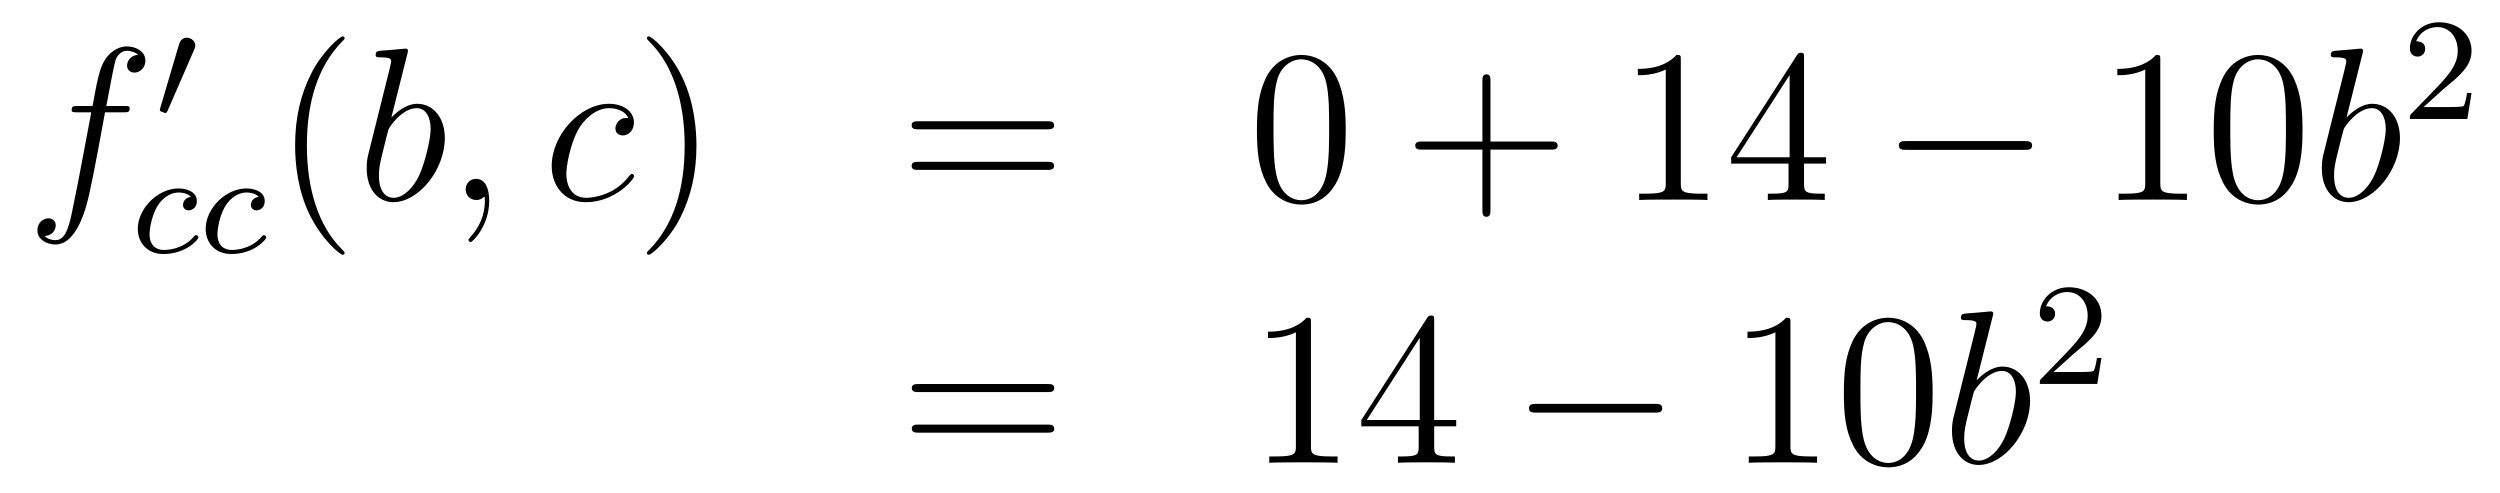
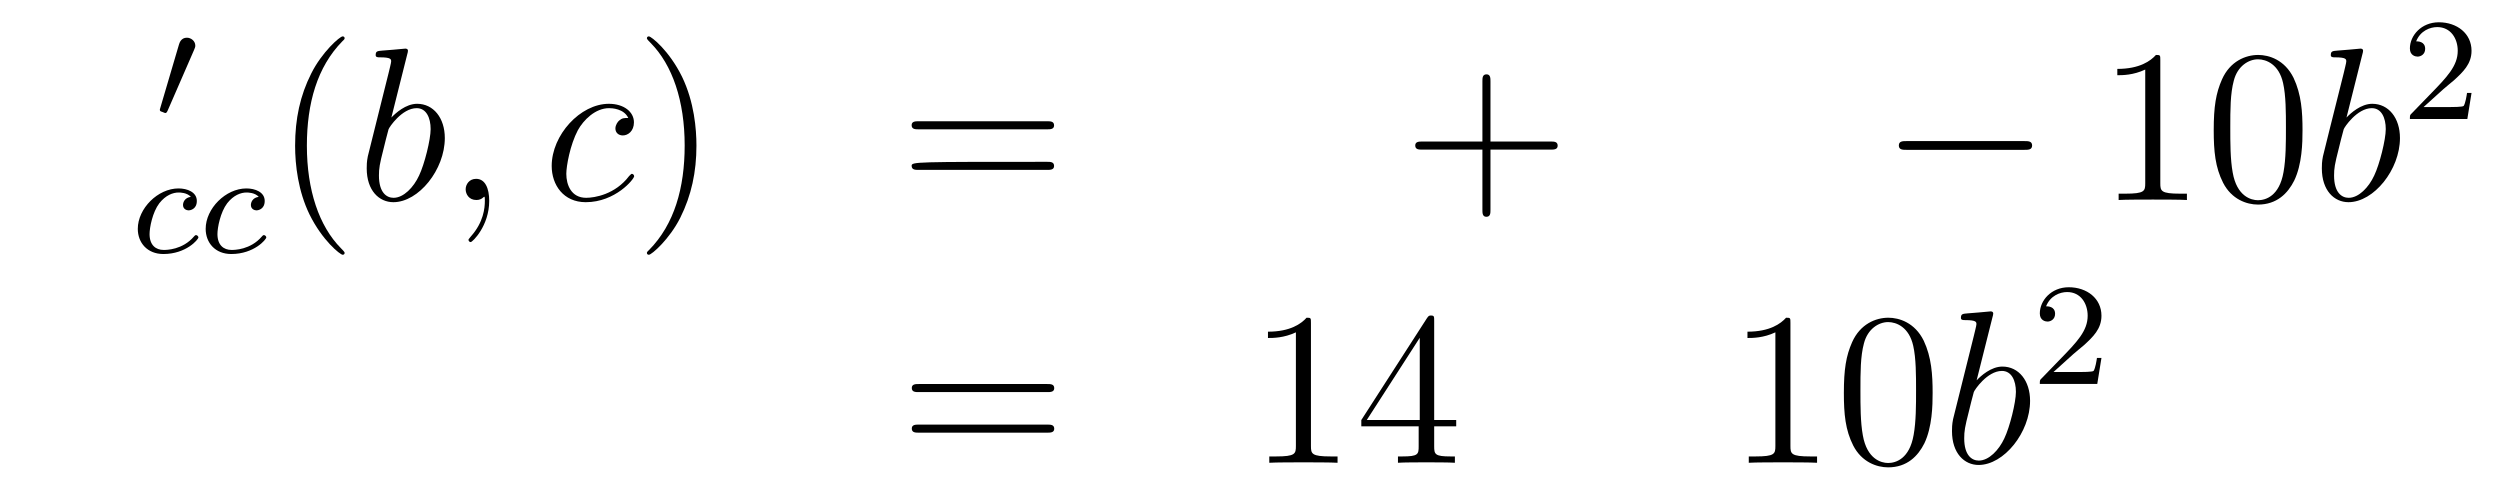
<svg xmlns="http://www.w3.org/2000/svg" height="27pt" version="1.1" viewBox="0 -27 137 27" width="137pt">
  <g id="page1">
    <g transform="matrix(1 0 0 1 -132 640)">
-       <path d="M138.772 -660.846C139.011 -660.846 139.106 -660.846 139.106 -661.073C139.106 -661.192 139.011 -661.192 138.795 -661.192H137.827C138.054 -662.423 138.222 -663.272 138.317 -663.655C138.389 -663.942 138.64 -664.217 138.951 -664.217C139.202 -664.217 139.453 -664.109 139.572 -664.002C139.106 -663.954 138.963 -663.607 138.963 -663.404C138.963 -663.165 139.142 -663.021 139.369 -663.021C139.608 -663.021 139.967 -663.224 139.967 -663.679C139.967 -664.181 139.465 -664.456 138.939 -664.456C138.425 -664.456 137.923 -664.073 137.684 -663.607C137.468 -663.188 137.349 -662.758 137.074 -661.192H136.273C136.046 -661.192 135.927 -661.192 135.927 -660.977C135.927 -660.846 135.998 -660.846 136.237 -660.846H137.002C136.787 -659.734 136.297 -657.032 136.022 -655.753C135.819 -654.713 135.64 -653.84 135.042 -653.84C135.006 -653.84 134.659 -653.84 134.444 -654.067C135.054 -654.115 135.054 -654.641 135.054 -654.653C135.054 -654.892 134.874 -655.036 134.648 -655.036C134.408 -655.036 134.05 -654.832 134.05 -654.378C134.05 -653.864 134.576 -653.601 135.042 -653.601C136.261 -653.601 136.763 -655.789 136.895 -656.387C137.11 -657.307 137.696 -660.487 137.755 -660.846H138.772Z" fill-rule="evenodd" />
      <path d="M142.632 -664.257C142.672 -664.361 142.703 -664.416 142.703 -664.496C142.703 -664.759 142.464 -664.934 142.241 -664.934C141.923 -664.934 141.835 -664.655 141.803 -664.544L140.791 -661.109C140.759 -661.014 140.759 -660.99 140.759 -660.982C140.759 -660.91 140.807 -660.894 140.887 -660.87C141.03 -660.807 141.046 -660.807 141.062 -660.807C141.086 -660.807 141.133 -660.807 141.189 -660.942L142.632 -664.257Z" fill-rule="evenodd" />
      <path d="M142.459 -656.212C142.133 -656.172 142.029 -655.925 142.029 -655.766C142.029 -655.535 142.236 -655.471 142.34 -655.471C142.379 -655.471 142.786 -655.503 142.786 -655.989C142.786 -656.475 142.26 -656.674 141.782 -656.674C140.65 -656.674 139.551 -655.574 139.551 -654.459C139.551 -653.702 140.068 -653.08 140.953 -653.08C142.212 -653.08 142.873 -653.885 142.873 -653.989C142.873 -654.06 142.794 -654.116 142.746 -654.116C142.698 -654.116 142.674 -654.092 142.634 -654.044C142.005 -653.303 141.113 -653.303 140.969 -653.303C140.539 -653.303 140.196 -653.566 140.196 -654.172C140.196 -654.522 140.355 -655.367 140.73 -655.861C141.081 -656.307 141.479 -656.451 141.79 -656.451C141.885 -656.451 142.252 -656.443 142.459 -656.212ZM146.179 -656.212C145.852 -656.172 145.749 -655.925 145.749 -655.766C145.749 -655.535 145.956 -655.471 146.06 -655.471C146.099 -655.471 146.506 -655.503 146.506 -655.989C146.506 -656.475 145.98 -656.674 145.502 -656.674C144.37 -656.674 143.271 -655.574 143.271 -654.459C143.271 -653.702 143.788 -653.08 144.673 -653.08C145.932 -653.08 146.593 -653.885 146.593 -653.989C146.593 -654.06 146.514 -654.116 146.466 -654.116C146.418 -654.116 146.394 -654.092 146.354 -654.044C145.725 -653.303 144.832 -653.303 144.689 -653.303C144.259 -653.303 143.916 -653.566 143.916 -654.172C143.916 -654.522 144.075 -655.367 144.45 -655.861C144.801 -656.307 145.199 -656.451 145.51 -656.451C145.605 -656.451 145.972 -656.443 146.179 -656.212Z" fill-rule="evenodd" />
      <path d="M150.885 -653.135C150.885 -653.171 150.885 -653.195 150.682 -653.398C149.487 -654.606 148.817 -656.578 148.817 -659.017C148.817 -661.336 149.379 -663.332 150.766 -664.743C150.885 -664.85 150.885 -664.874 150.885 -664.91C150.885 -664.982 150.825 -665.006 150.777 -665.006C150.622 -665.006 149.642 -664.145 149.056 -662.973C148.447 -661.766 148.172 -660.487 148.172 -659.017C148.172 -657.952 148.339 -656.53 148.96 -655.251C149.666 -653.817 150.646 -653.039 150.777 -653.039C150.825 -653.039 150.885 -653.063 150.885 -653.135Z" fill-rule="evenodd" />
      <path d="M154.32 -664.037C154.332 -664.085 154.356 -664.157 154.356 -664.217C154.356 -664.336 154.236 -664.336 154.212 -664.336C154.2 -664.336 153.77 -664.3 153.555 -664.276C153.352 -664.264 153.172 -664.241 152.957 -664.228C152.67 -664.205 152.587 -664.193 152.587 -663.978C152.587 -663.858 152.706 -663.858 152.826 -663.858C153.435 -663.858 153.435 -663.75 153.435 -663.631C153.435 -663.547 153.34 -663.201 153.292 -662.985L153.005 -661.838C152.886 -661.36 152.204 -658.646 152.156 -658.431C152.096 -658.132 152.096 -657.929 152.096 -657.773C152.096 -656.554 152.778 -655.92 153.555 -655.92C154.942 -655.92 156.376 -657.702 156.376 -659.435C156.376 -660.535 155.754 -661.312 154.858 -661.312C154.236 -661.312 153.675 -660.798 153.447 -660.559L154.32 -664.037ZM153.567 -656.16C153.184 -656.16 152.766 -656.447 152.766 -657.379C152.766 -657.773 152.802 -658 153.017 -658.837C153.053 -658.993 153.244 -659.758 153.292 -659.913C153.316 -660.009 154.021 -661.073 154.834 -661.073C155.36 -661.073 155.599 -660.547 155.599 -659.925C155.599 -659.351 155.264 -658 154.965 -657.379C154.667 -656.733 154.117 -656.16 153.567 -656.16ZM158.809 -655.992C158.809 -656.686 158.583 -657.2 158.092 -657.2C157.71 -657.2 157.518 -656.889 157.518 -656.626C157.518 -656.363 157.698 -656.04 158.104 -656.04C158.26 -656.04 158.391 -656.088 158.499 -656.195C158.523 -656.219 158.535 -656.219 158.547 -656.219C158.57 -656.219 158.57 -656.052 158.57 -655.992C158.57 -655.598 158.499 -654.821 157.805 -654.044C157.674 -653.9 157.674 -653.876 157.674 -653.853C157.674 -653.793 157.734 -653.733 157.794 -653.733C157.889 -653.733 158.809 -654.618 158.809 -655.992Z" fill-rule="evenodd" />
      <path d="M166.429 -660.535C166.202 -660.535 166.094 -660.535 165.927 -660.391C165.855 -660.332 165.724 -660.152 165.724 -659.961C165.724 -659.722 165.903 -659.578 166.13 -659.578C166.417 -659.578 166.74 -659.817 166.74 -660.296C166.74 -660.869 166.19 -661.312 165.365 -661.312C163.799 -661.312 162.233 -659.602 162.233 -657.905C162.233 -656.865 162.879 -655.92 164.098 -655.92C165.724 -655.92 166.752 -657.187 166.752 -657.343C166.752 -657.415 166.68 -657.474 166.632 -657.474C166.596 -657.474 166.584 -657.462 166.477 -657.355C165.712 -656.339 164.576 -656.16 164.122 -656.16C163.297 -656.16 163.034 -656.877 163.034 -657.474C163.034 -657.893 163.237 -659.052 163.667 -659.865C163.978 -660.427 164.624 -661.073 165.377 -661.073C165.532 -661.073 166.19 -661.049 166.429 -660.535Z" fill-rule="evenodd" />
      <path d="M170.165 -659.017C170.165 -659.925 170.046 -661.407 169.376 -662.794C168.671 -664.228 167.691 -665.006 167.559 -665.006C167.511 -665.006 167.451 -664.982 167.451 -664.91C167.451 -664.874 167.451 -664.85 167.655 -664.647C168.85 -663.44 169.52 -661.467 169.52 -659.028C169.52 -656.709 168.958 -654.713 167.571 -653.302C167.451 -653.195 167.451 -653.171 167.451 -653.135C167.451 -653.063 167.511 -653.039 167.559 -653.039C167.714 -653.039 168.695 -653.9 169.281 -655.072C169.89 -656.291 170.165 -657.582 170.165 -659.017Z" fill-rule="evenodd" />
-       <path d="M189.382 -659.913C189.549 -659.913 189.764 -659.913 189.764 -660.128C189.764 -660.355 189.561 -660.355 189.382 -660.355H182.341C182.173 -660.355 181.958 -660.355 181.958 -660.14C181.958 -659.913 182.161 -659.913 182.341 -659.913H189.382ZM189.382 -657.69C189.549 -657.69 189.764 -657.69 189.764 -657.905C189.764 -658.132 189.561 -658.132 189.382 -658.132H182.341C182.173 -658.132 181.958 -658.132 181.958 -657.917C181.958 -657.69 182.161 -657.69 182.341 -657.69H189.382Z" fill-rule="evenodd" />
-       <path d="M205.745 -659.865C205.745 -660.858 205.685 -661.826 205.255 -662.734C204.766 -663.727 203.904 -663.989 203.318 -663.989C202.625 -663.989 201.776 -663.643 201.334 -662.651C200.999 -661.897 200.88 -661.156 200.88 -659.865C200.88 -658.706 200.964 -657.833 201.394 -656.984C201.86 -656.076 202.685 -655.789 203.306 -655.789C204.347 -655.789 204.944 -656.411 205.291 -657.104C205.721 -658 205.745 -659.172 205.745 -659.865ZM203.306 -656.028C202.924 -656.028 202.147 -656.243 201.919 -657.546C201.788 -658.263 201.788 -659.172 201.788 -660.009C201.788 -660.989 201.788 -661.873 201.979 -662.579C202.183 -663.38 202.793 -663.75 203.306 -663.75C203.761 -663.75 204.454 -663.475 204.682 -662.448C204.836 -661.766 204.836 -660.822 204.836 -660.009C204.836 -659.208 204.836 -658.299 204.706 -657.57C204.478 -656.255 203.725 -656.028 203.306 -656.028Z" fill-rule="evenodd" />
+       <path d="M189.382 -659.913C189.549 -659.913 189.764 -659.913 189.764 -660.128C189.764 -660.355 189.561 -660.355 189.382 -660.355H182.341C182.173 -660.355 181.958 -660.355 181.958 -660.14C181.958 -659.913 182.161 -659.913 182.341 -659.913H189.382ZM189.382 -657.69C189.549 -657.69 189.764 -657.69 189.764 -657.905C189.764 -658.132 189.561 -658.132 189.382 -658.132C182.173 -658.132 181.958 -658.132 181.958 -657.917C181.958 -657.69 182.161 -657.69 182.341 -657.69H189.382Z" fill-rule="evenodd" />
      <path d="M213.678 -658.801H216.978C217.145 -658.801 217.36 -658.801 217.36 -659.017C217.36 -659.244 217.157 -659.244 216.978 -659.244H213.678V-662.543C213.678 -662.71 213.678 -662.926 213.463 -662.926C213.236 -662.926 213.236 -662.722 213.236 -662.543V-659.244H209.936C209.77 -659.244 209.555 -659.244 209.555 -659.028C209.555 -658.801 209.758 -658.801 209.936 -658.801H213.236V-655.502C213.236 -655.335 213.236 -655.12 213.451 -655.12C213.678 -655.12 213.678 -655.323 213.678 -655.502V-658.801Z" fill-rule="evenodd" />
-       <path d="M224.108 -663.702C224.108 -663.978 224.108 -663.989 223.87 -663.989C223.583 -663.667 222.985 -663.224 221.754 -663.224V-662.878C222.029 -662.878 222.626 -662.878 223.284 -663.188V-656.96C223.284 -656.53 223.248 -656.387 222.196 -656.387H221.826V-656.04C222.148 -656.064 223.308 -656.064 223.702 -656.064C224.096 -656.064 225.245 -656.064 225.568 -656.04V-656.387H225.197C224.144 -656.387 224.108 -656.53 224.108 -656.96V-663.702ZM230.861 -663.822C230.861 -664.049 230.861 -664.109 230.694 -664.109C230.598 -664.109 230.562 -664.109 230.467 -663.966L226.868 -658.383V-658.036H230.012V-656.948C230.012 -656.506 229.988 -656.387 229.116 -656.387H228.877V-656.04C229.152 -656.064 230.096 -656.064 230.431 -656.064C230.765 -656.064 231.722 -656.064 231.997 -656.04V-656.387H231.757C230.897 -656.387 230.861 -656.506 230.861 -656.948V-658.036H232.068V-658.383H230.861V-663.822ZM230.072 -662.89V-658.383H227.167L230.072 -662.89Z" fill-rule="evenodd" />
      <path d="M242.941 -658.789C243.144 -658.789 243.36 -658.789 243.36 -659.028C243.36 -659.268 243.144 -659.268 242.941 -659.268H236.474C236.272 -659.268 236.056 -659.268 236.056 -659.028C236.056 -658.789 236.272 -658.789 236.474 -658.789H242.941Z" fill-rule="evenodd" />
      <path d="M250.385 -663.702C250.385 -663.978 250.385 -663.989 250.146 -663.989C249.859 -663.667 249.26 -663.224 248.029 -663.224V-662.878C248.305 -662.878 248.902 -662.878 249.559 -663.188V-656.96C249.559 -656.53 249.524 -656.387 248.472 -656.387H248.101V-656.04C248.424 -656.064 249.583 -656.064 249.978 -656.064C250.373 -656.064 251.52 -656.064 251.843 -656.04V-656.387H251.472C250.421 -656.387 250.385 -656.53 250.385 -656.96V-663.702ZM258.178 -659.865C258.178 -660.858 258.118 -661.826 257.687 -662.734C257.197 -663.727 256.336 -663.989 255.75 -663.989C255.058 -663.989 254.208 -663.643 253.766 -662.651C253.432 -661.897 253.312 -661.156 253.312 -659.865C253.312 -658.706 253.396 -657.833 253.826 -656.984C254.292 -656.076 255.118 -655.789 255.739 -655.789C256.778 -655.789 257.376 -656.411 257.723 -657.104C258.154 -658 258.178 -659.172 258.178 -659.865ZM255.739 -656.028C255.356 -656.028 254.579 -656.243 254.352 -657.546C254.22 -658.263 254.22 -659.172 254.22 -660.009C254.22 -660.989 254.22 -661.873 254.412 -662.579C254.615 -663.38 255.224 -663.75 255.739 -663.75C256.193 -663.75 256.886 -663.475 257.113 -662.448C257.269 -661.766 257.269 -660.822 257.269 -660.009C257.269 -659.208 257.269 -658.299 257.137 -657.57C256.91 -656.255 256.157 -656.028 255.739 -656.028Z" fill-rule="evenodd" />
      <path d="M261.461 -664.037C261.473 -664.085 261.497 -664.157 261.497 -664.217C261.497 -664.336 261.378 -664.336 261.354 -664.336C261.342 -664.336 260.911 -664.3 260.696 -664.276C260.492 -664.264 260.314 -664.241 260.099 -664.228C259.812 -664.205 259.728 -664.193 259.728 -663.978C259.728 -663.858 259.847 -663.858 259.967 -663.858C260.576 -663.858 260.576 -663.75 260.576 -663.631C260.576 -663.547 260.48 -663.201 260.434 -662.985L260.147 -661.838C260.027 -661.36 259.345 -658.646 259.297 -658.431C259.237 -658.132 259.237 -657.929 259.237 -657.773C259.237 -656.554 259.919 -655.92 260.696 -655.92C262.082 -655.92 263.518 -657.702 263.518 -659.435C263.518 -660.535 262.896 -661.312 262 -661.312C261.378 -661.312 260.815 -660.798 260.588 -660.559L261.461 -664.037ZM260.708 -656.16C260.326 -656.16 259.907 -656.447 259.907 -657.379C259.907 -657.773 259.943 -658 260.158 -658.837C260.194 -658.993 260.386 -659.758 260.434 -659.913C260.456 -660.009 261.162 -661.073 261.976 -661.073C262.501 -661.073 262.74 -660.547 262.74 -659.925C262.74 -659.351 262.405 -658 262.106 -657.379C261.808 -656.733 261.258 -656.16 260.708 -656.16Z" fill-rule="evenodd" />
      <path d="M265.888 -662.106C266.015 -662.225 266.35 -662.488 266.477 -662.6C266.971 -663.054 267.44 -663.492 267.44 -664.217C267.44 -665.165 266.644 -665.779 265.648 -665.779C264.692 -665.779 264.062 -665.054 264.062 -664.345C264.062 -663.954 264.373 -663.898 264.485 -663.898C264.652 -663.898 264.899 -664.018 264.899 -664.321C264.899 -664.735 264.5 -664.735 264.406 -664.735C264.636 -665.317 265.17 -665.516 265.56 -665.516C266.302 -665.516 266.684 -664.887 266.684 -664.217C266.684 -663.388 266.102 -662.783 265.162 -661.819L264.158 -660.783C264.062 -660.695 264.062 -660.679 264.062 -660.48H267.21L267.44 -661.906H267.193C267.17 -661.747 267.107 -661.348 267.011 -661.197C266.963 -661.133 266.357 -661.133 266.23 -661.133H264.811L265.888 -662.106Z" fill-rule="evenodd" />
      <path d="M189.389 -645.513C189.556 -645.513 189.772 -645.513 189.772 -645.728C189.772 -645.955 189.568 -645.955 189.389 -645.955H182.348C182.181 -645.955 181.966 -645.955 181.966 -645.74C181.966 -645.513 182.169 -645.513 182.348 -645.513H189.389ZM189.389 -643.29C189.556 -643.29 189.772 -643.29 189.772 -643.505C189.772 -643.732 189.568 -643.732 189.389 -643.732H182.348C182.181 -643.732 181.966 -643.732 181.966 -643.517C181.966 -643.29 182.169 -643.29 182.348 -643.29H189.389Z" fill-rule="evenodd" />
      <path d="M203.84 -649.302C203.84 -649.578 203.84 -649.589 203.6 -649.589C203.314 -649.267 202.716 -648.824 201.485 -648.824V-648.478C201.76 -648.478 202.357 -648.478 203.015 -648.788V-642.56C203.015 -642.13 202.979 -641.987 201.928 -641.987H201.557V-641.64C201.88 -641.664 203.039 -641.664 203.434 -641.664C203.828 -641.664 204.976 -641.664 205.298 -641.64V-641.987H204.928C203.876 -641.987 203.84 -642.13 203.84 -642.56V-649.302ZM210.593 -649.422C210.593 -649.649 210.593 -649.709 210.425 -649.709C210.33 -649.709 210.294 -649.709 210.198 -649.566L206.6 -643.983V-643.636H209.743V-642.548C209.743 -642.106 209.72 -641.987 208.847 -641.987H208.608V-641.64C208.883 -641.664 209.827 -641.664 210.162 -641.664C210.497 -641.664 211.453 -641.664 211.728 -641.64V-641.987H211.489C210.629 -641.987 210.593 -642.106 210.593 -642.548V-643.636H211.8V-643.983H210.593V-649.422ZM209.803 -648.49V-643.983H206.899L209.803 -648.49Z" fill-rule="evenodd" />
-       <path d="M222.673 -644.389C222.876 -644.389 223.091 -644.389 223.091 -644.628C223.091 -644.868 222.876 -644.868 222.673 -644.868H216.205C216.002 -644.868 215.788 -644.868 215.788 -644.628C215.788 -644.389 216.002 -644.389 216.205 -644.389H222.673Z" fill-rule="evenodd" />
      <path d="M230.116 -649.302C230.116 -649.578 230.116 -649.589 229.877 -649.589C229.59 -649.267 228.992 -648.824 227.761 -648.824V-648.478C228.036 -648.478 228.634 -648.478 229.291 -648.788V-642.56C229.291 -642.13 229.255 -641.987 228.203 -641.987H227.833V-641.64C228.156 -641.664 229.315 -641.664 229.71 -641.664C230.105 -641.664 231.252 -641.664 231.575 -641.64V-641.987H231.204C230.152 -641.987 230.116 -642.13 230.116 -642.56V-649.302ZM237.908 -645.465C237.908 -646.458 237.848 -647.426 237.419 -648.334C236.928 -649.327 236.068 -649.589 235.482 -649.589C234.788 -649.589 233.94 -649.243 233.497 -648.251C233.162 -647.497 233.044 -646.756 233.044 -645.465C233.044 -644.306 233.126 -643.433 233.557 -642.584C234.024 -641.676 234.848 -641.389 235.47 -641.389C236.51 -641.389 237.108 -642.011 237.455 -642.704C237.884 -643.6 237.908 -644.772 237.908 -645.465ZM235.47 -641.628C235.087 -641.628 234.311 -641.843 234.083 -643.146C233.952 -643.863 233.952 -644.772 233.952 -645.609C233.952 -646.589 233.952 -647.473 234.143 -648.179C234.347 -648.98 234.956 -649.35 235.47 -649.35C235.924 -649.35 236.617 -649.075 236.845 -648.048C237 -647.366 237 -646.422 237 -645.609C237 -644.808 237 -643.899 236.868 -643.17C236.641 -641.855 235.889 -641.628 235.47 -641.628Z" fill-rule="evenodd" />
      <path d="M241.193 -649.637C241.205 -649.685 241.229 -649.757 241.229 -649.817C241.229 -649.936 241.109 -649.936 241.085 -649.936C241.073 -649.936 240.643 -649.9 240.427 -649.876C240.224 -649.864 240.044 -649.841 239.83 -649.828C239.543 -649.805 239.459 -649.793 239.459 -649.578C239.459 -649.458 239.579 -649.458 239.699 -649.458C240.308 -649.458 240.308 -649.35 240.308 -649.231C240.308 -649.147 240.212 -648.801 240.164 -648.585L239.878 -647.438C239.758 -646.96 239.077 -644.246 239.029 -644.031C238.969 -643.732 238.969 -643.529 238.969 -643.373C238.969 -642.154 239.651 -641.52 240.427 -641.52C241.814 -641.52 243.248 -643.302 243.248 -645.035C243.248 -646.135 242.627 -646.912 241.73 -646.912C241.109 -646.912 240.547 -646.398 240.32 -646.159L241.193 -649.637ZM240.439 -641.76C240.056 -641.76 239.639 -642.047 239.639 -642.979C239.639 -643.373 239.675 -643.6 239.89 -644.437C239.926 -644.593 240.116 -645.358 240.164 -645.513C240.188 -645.609 240.894 -646.673 241.706 -646.673C242.232 -646.673 242.472 -646.147 242.472 -645.525C242.472 -644.951 242.137 -643.6 241.838 -642.979C241.54 -642.333 240.989 -641.76 240.439 -641.76Z" fill-rule="evenodd" />
      <path d="M245.608 -647.586C245.735 -647.705 246.07 -647.968 246.197 -648.08C246.691 -648.534 247.16 -648.972 247.16 -649.697C247.16 -650.645 246.364 -651.259 245.368 -651.259C244.412 -651.259 243.782 -650.534 243.782 -649.825C243.782 -649.434 244.093 -649.378 244.205 -649.378C244.372 -649.378 244.619 -649.498 244.619 -649.801C244.619 -650.215 244.22 -650.215 244.126 -650.215C244.356 -650.797 244.89 -650.996 245.28 -650.996C246.022 -650.996 246.404 -650.367 246.404 -649.697C246.404 -648.868 245.822 -648.263 244.882 -647.299L243.878 -646.263C243.782 -646.175 243.782 -646.159 243.782 -645.96H246.93L247.16 -647.386H246.913C246.89 -647.227 246.827 -646.828 246.731 -646.677C246.683 -646.613 246.077 -646.613 245.95 -646.613H244.531L245.608 -647.586Z" fill-rule="evenodd" />
    </g>
  </g>
</svg>